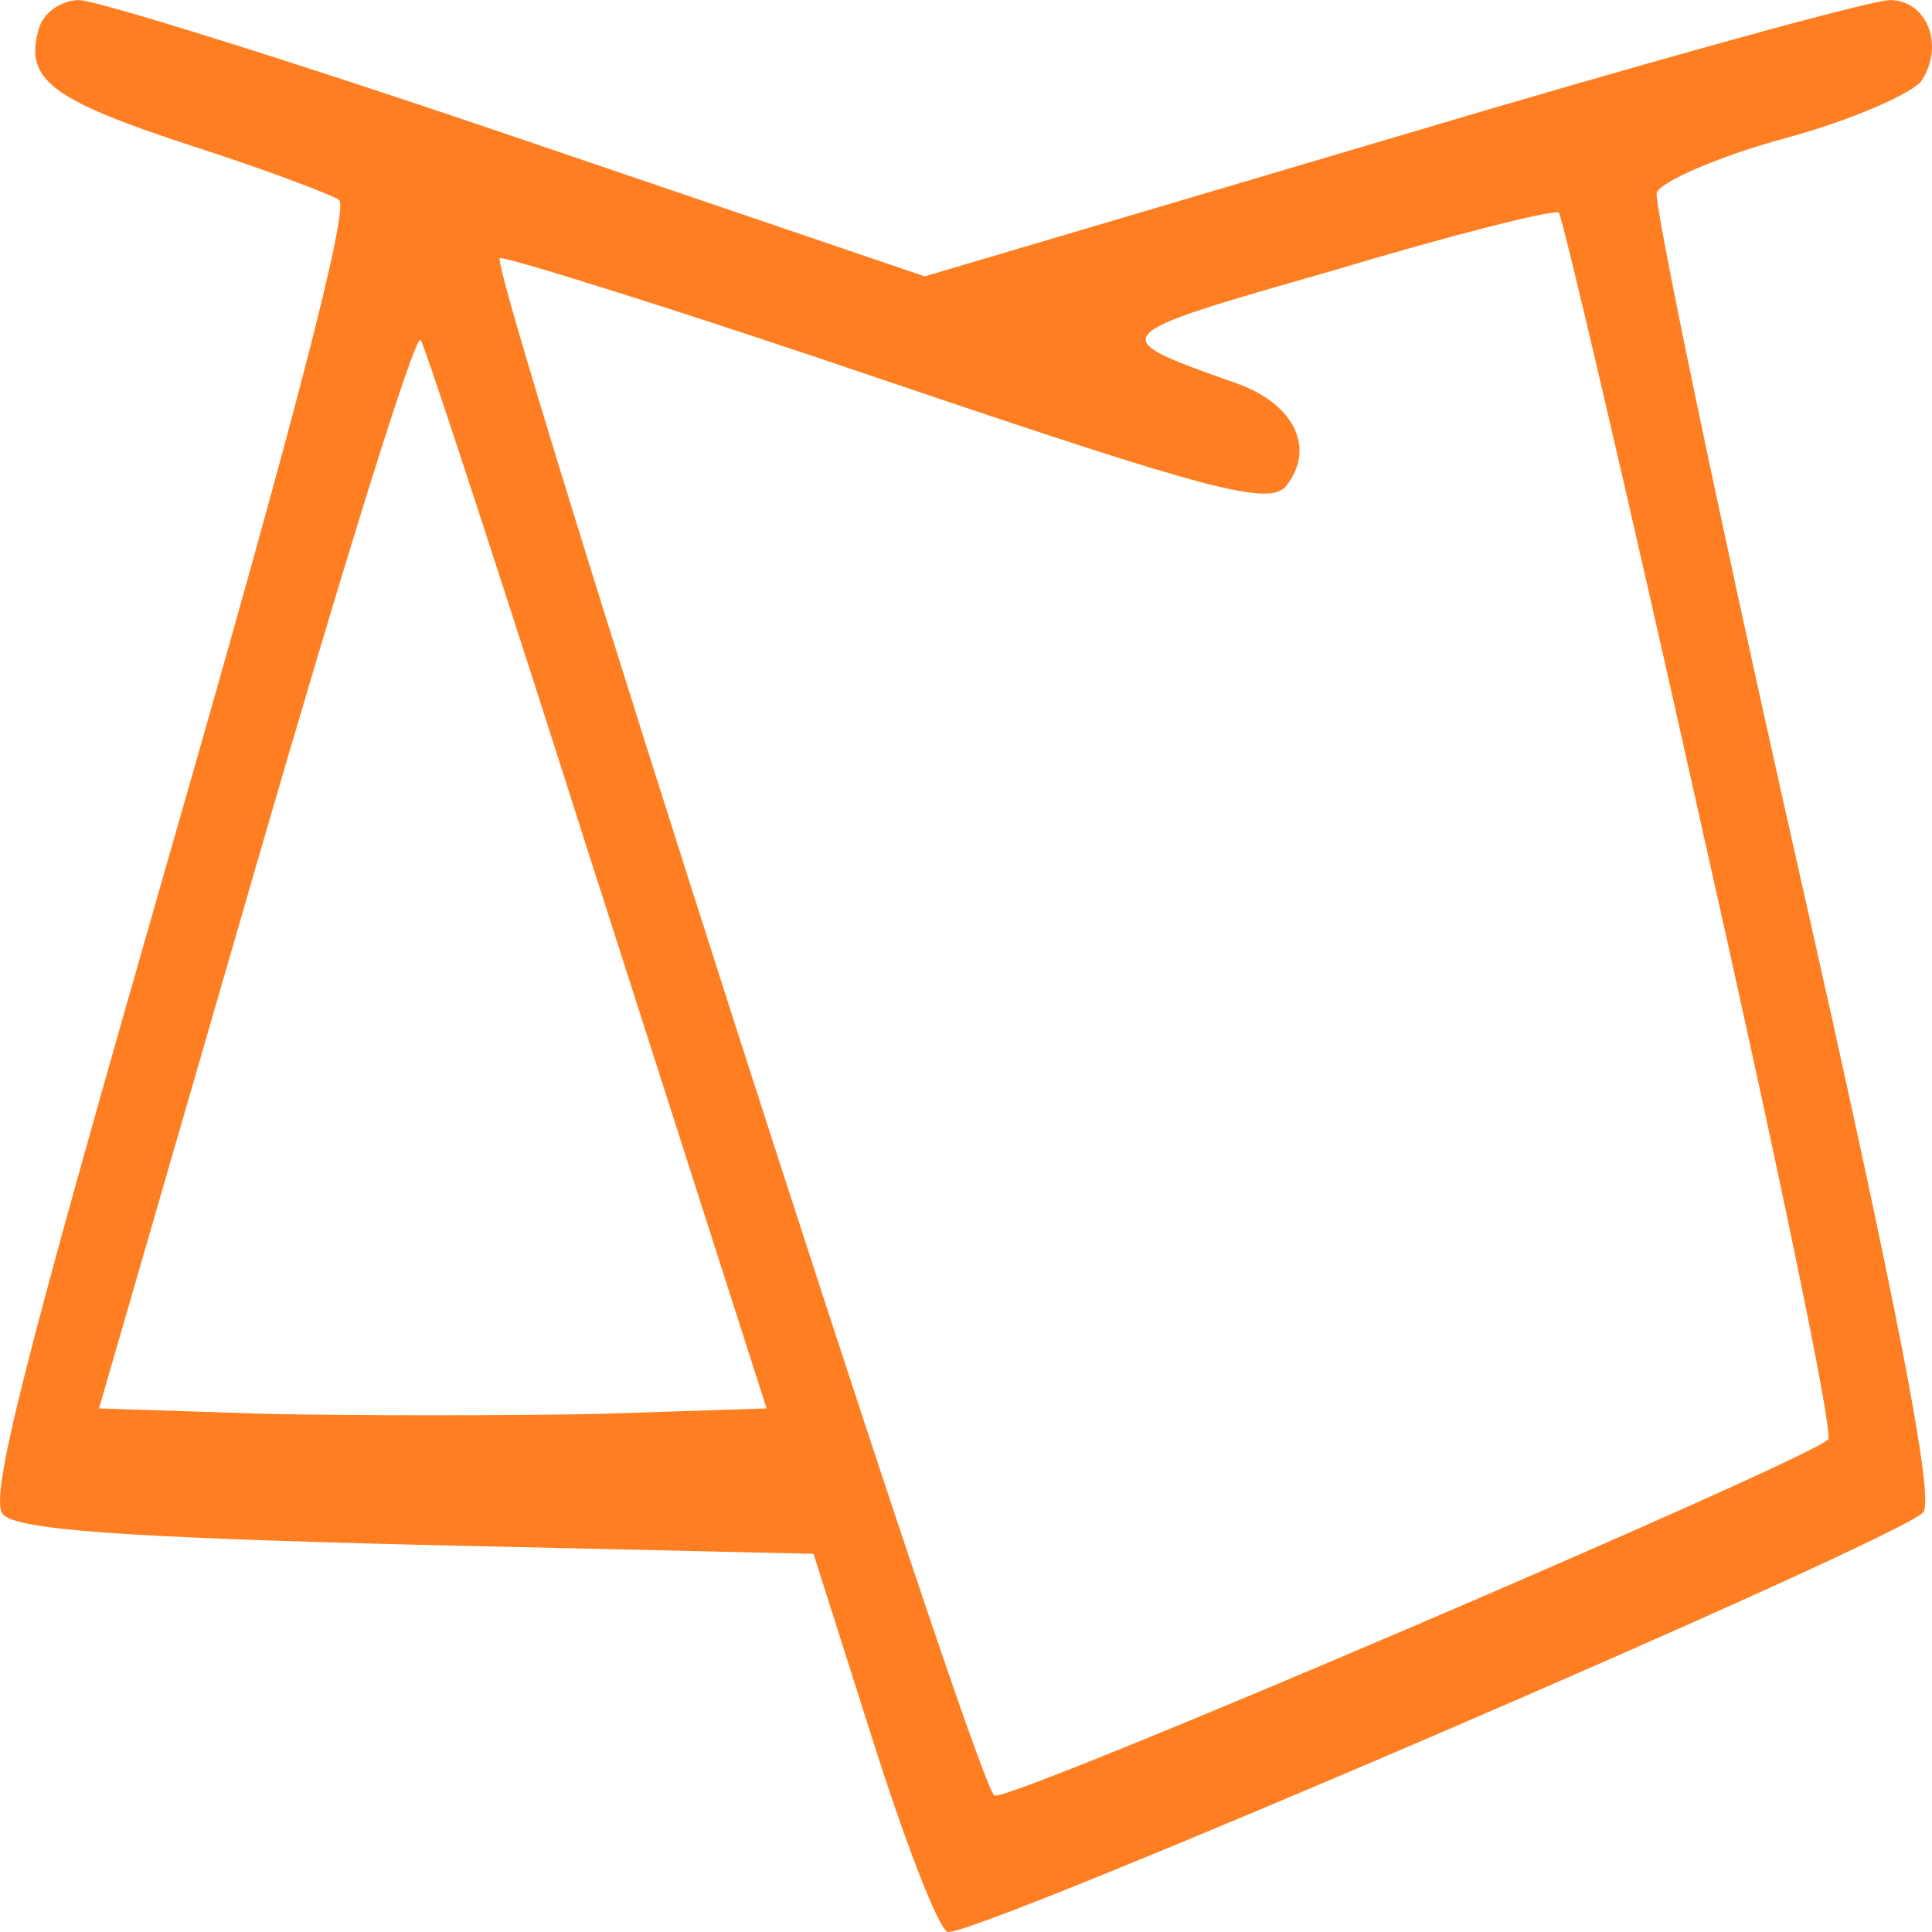
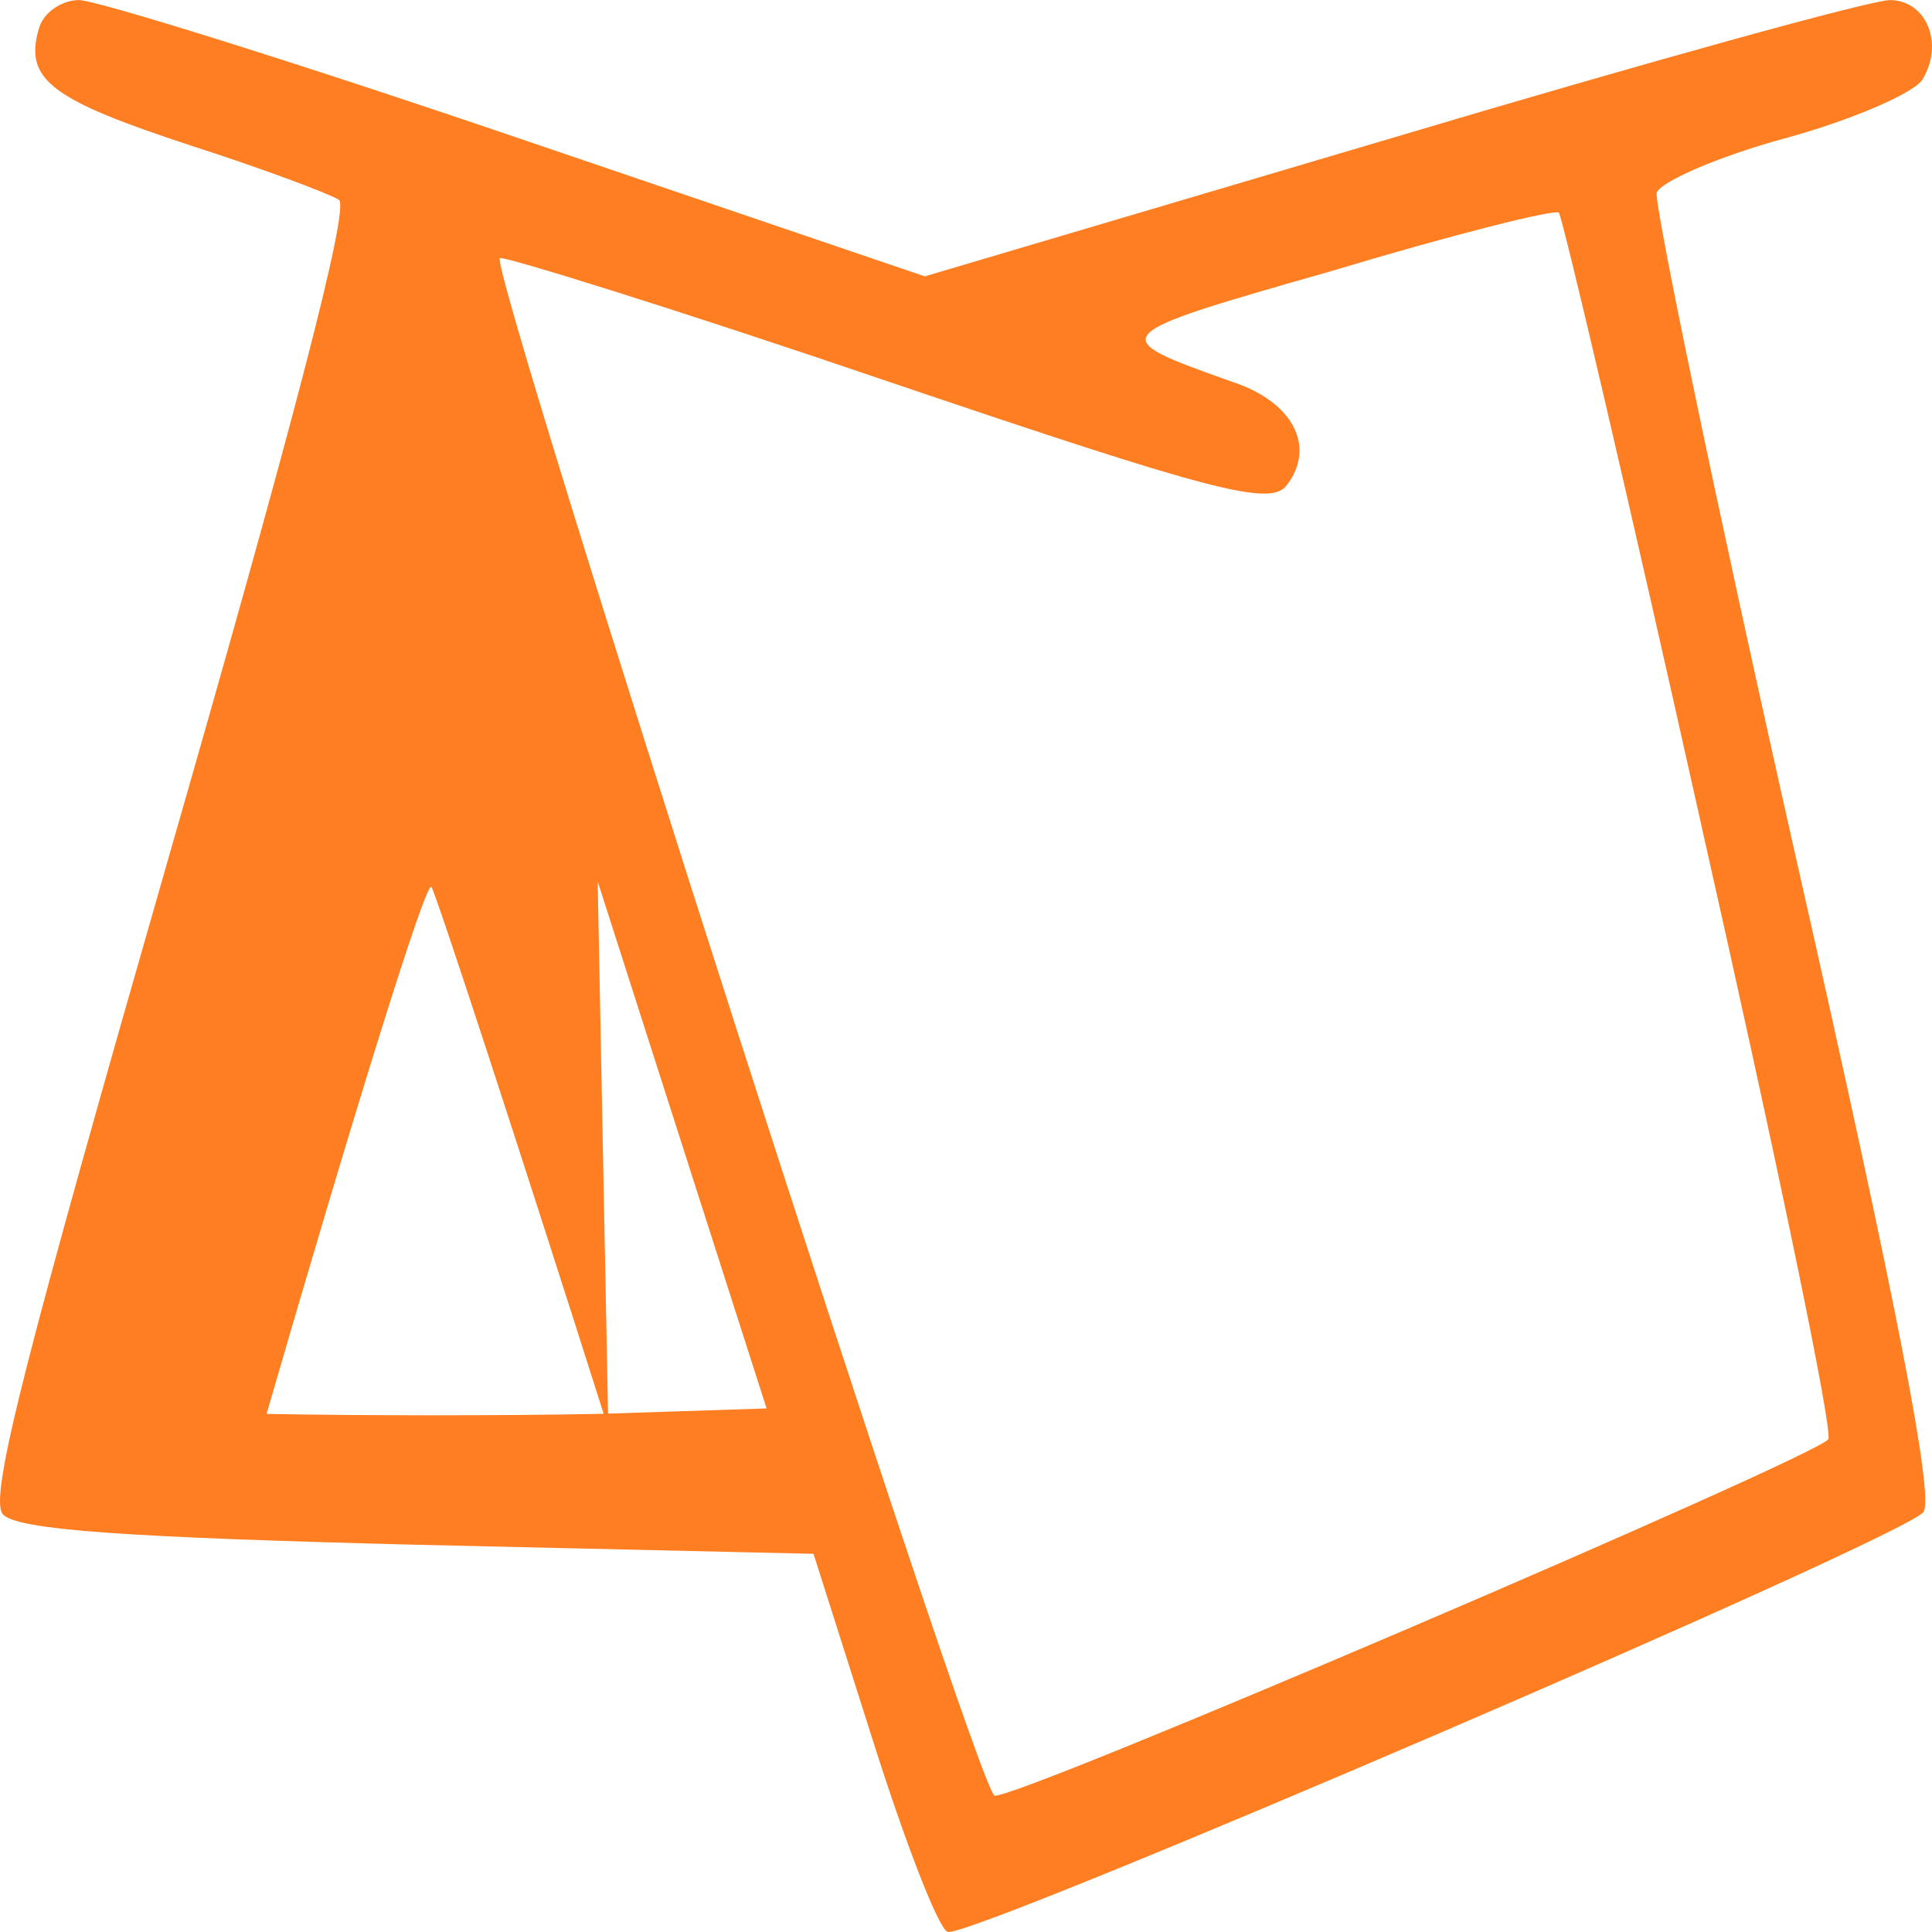
<svg xmlns="http://www.w3.org/2000/svg" fill="none" height="42" viewBox="0 0 42 42" width="42">
-   <path d="m.842.632c-.321 1.106.291 1.541 3.293 2.528 1.603.514 3.06 1.067 3.235 1.185.233.198-1.049 5.057-3.672 14.183-3.118 10.865-3.934 13.986-3.643 14.381.262.356 2.768.514 8.975.672l8.655.198 1.282 4.03c.699 2.212 1.428 4.109 1.632 4.188.408.198 20.806-8.573 21.214-9.126.233-.316-.524-4.306-2.797-14.341-1.719-7.625-3.06-14.104-3.001-14.341.087-.237 1.34-.79 2.797-1.185 1.457-.395 2.797-.988 2.972-1.264.495-.79.087-1.738-.699-1.738-.408 0-5.274 1.343-10.84 3.003l-10.141 3.003-8.829-3.003c-4.866-1.659-9.179-3.003-9.558-3.003-.379 0-.787.277-.874.632zm36.134 17.265c1.632 7.23 2.885 13.235 2.768 13.393-.291.395-17.805 7.902-18.125 7.744-.408-.198-11.015-33.265-10.753-33.424.117-.04 3.934 1.146 8.451 2.687 6.994 2.37 8.305 2.726 8.655 2.252.641-.83.146-1.817-1.195-2.252-2.768-.988-2.797-.988 2.186-2.41 2.623-.79 4.837-1.343 4.925-1.264.087.119 1.486 6.084 3.089 13.275zm-23.983 1.264 3.672 11.457-3.643.119c-1.981.04-5.245.04-7.227 0l-3.643-.119 3.409-11.773c1.865-6.44 3.468-11.615 3.584-11.457.117.198 1.836 5.452 3.846 11.773z" fill="#ff7e21" />
+   <path d="m.842.632c-.321 1.106.291 1.541 3.293 2.528 1.603.514 3.06 1.067 3.235 1.185.233.198-1.049 5.057-3.672 14.183-3.118 10.865-3.934 13.986-3.643 14.381.262.356 2.768.514 8.975.672l8.655.198 1.282 4.03c.699 2.212 1.428 4.109 1.632 4.188.408.198 20.806-8.573 21.214-9.126.233-.316-.524-4.306-2.797-14.341-1.719-7.625-3.06-14.104-3.001-14.341.087-.237 1.34-.79 2.797-1.185 1.457-.395 2.797-.988 2.972-1.264.495-.79.087-1.738-.699-1.738-.408 0-5.274 1.343-10.84 3.003l-10.141 3.003-8.829-3.003c-4.866-1.659-9.179-3.003-9.558-3.003-.379 0-.787.277-.874.632zm36.134 17.265c1.632 7.23 2.885 13.235 2.768 13.393-.291.395-17.805 7.902-18.125 7.744-.408-.198-11.015-33.265-10.753-33.424.117-.04 3.934 1.146 8.451 2.687 6.994 2.37 8.305 2.726 8.655 2.252.641-.83.146-1.817-1.195-2.252-2.768-.988-2.797-.988 2.186-2.41 2.623-.79 4.837-1.343 4.925-1.264.087.119 1.486 6.084 3.089 13.275zm-23.983 1.264 3.672 11.457-3.643.119c-1.981.04-5.245.04-7.227 0c1.865-6.44 3.468-11.615 3.584-11.457.117.198 1.836 5.452 3.846 11.773z" fill="#ff7e21" />
</svg>